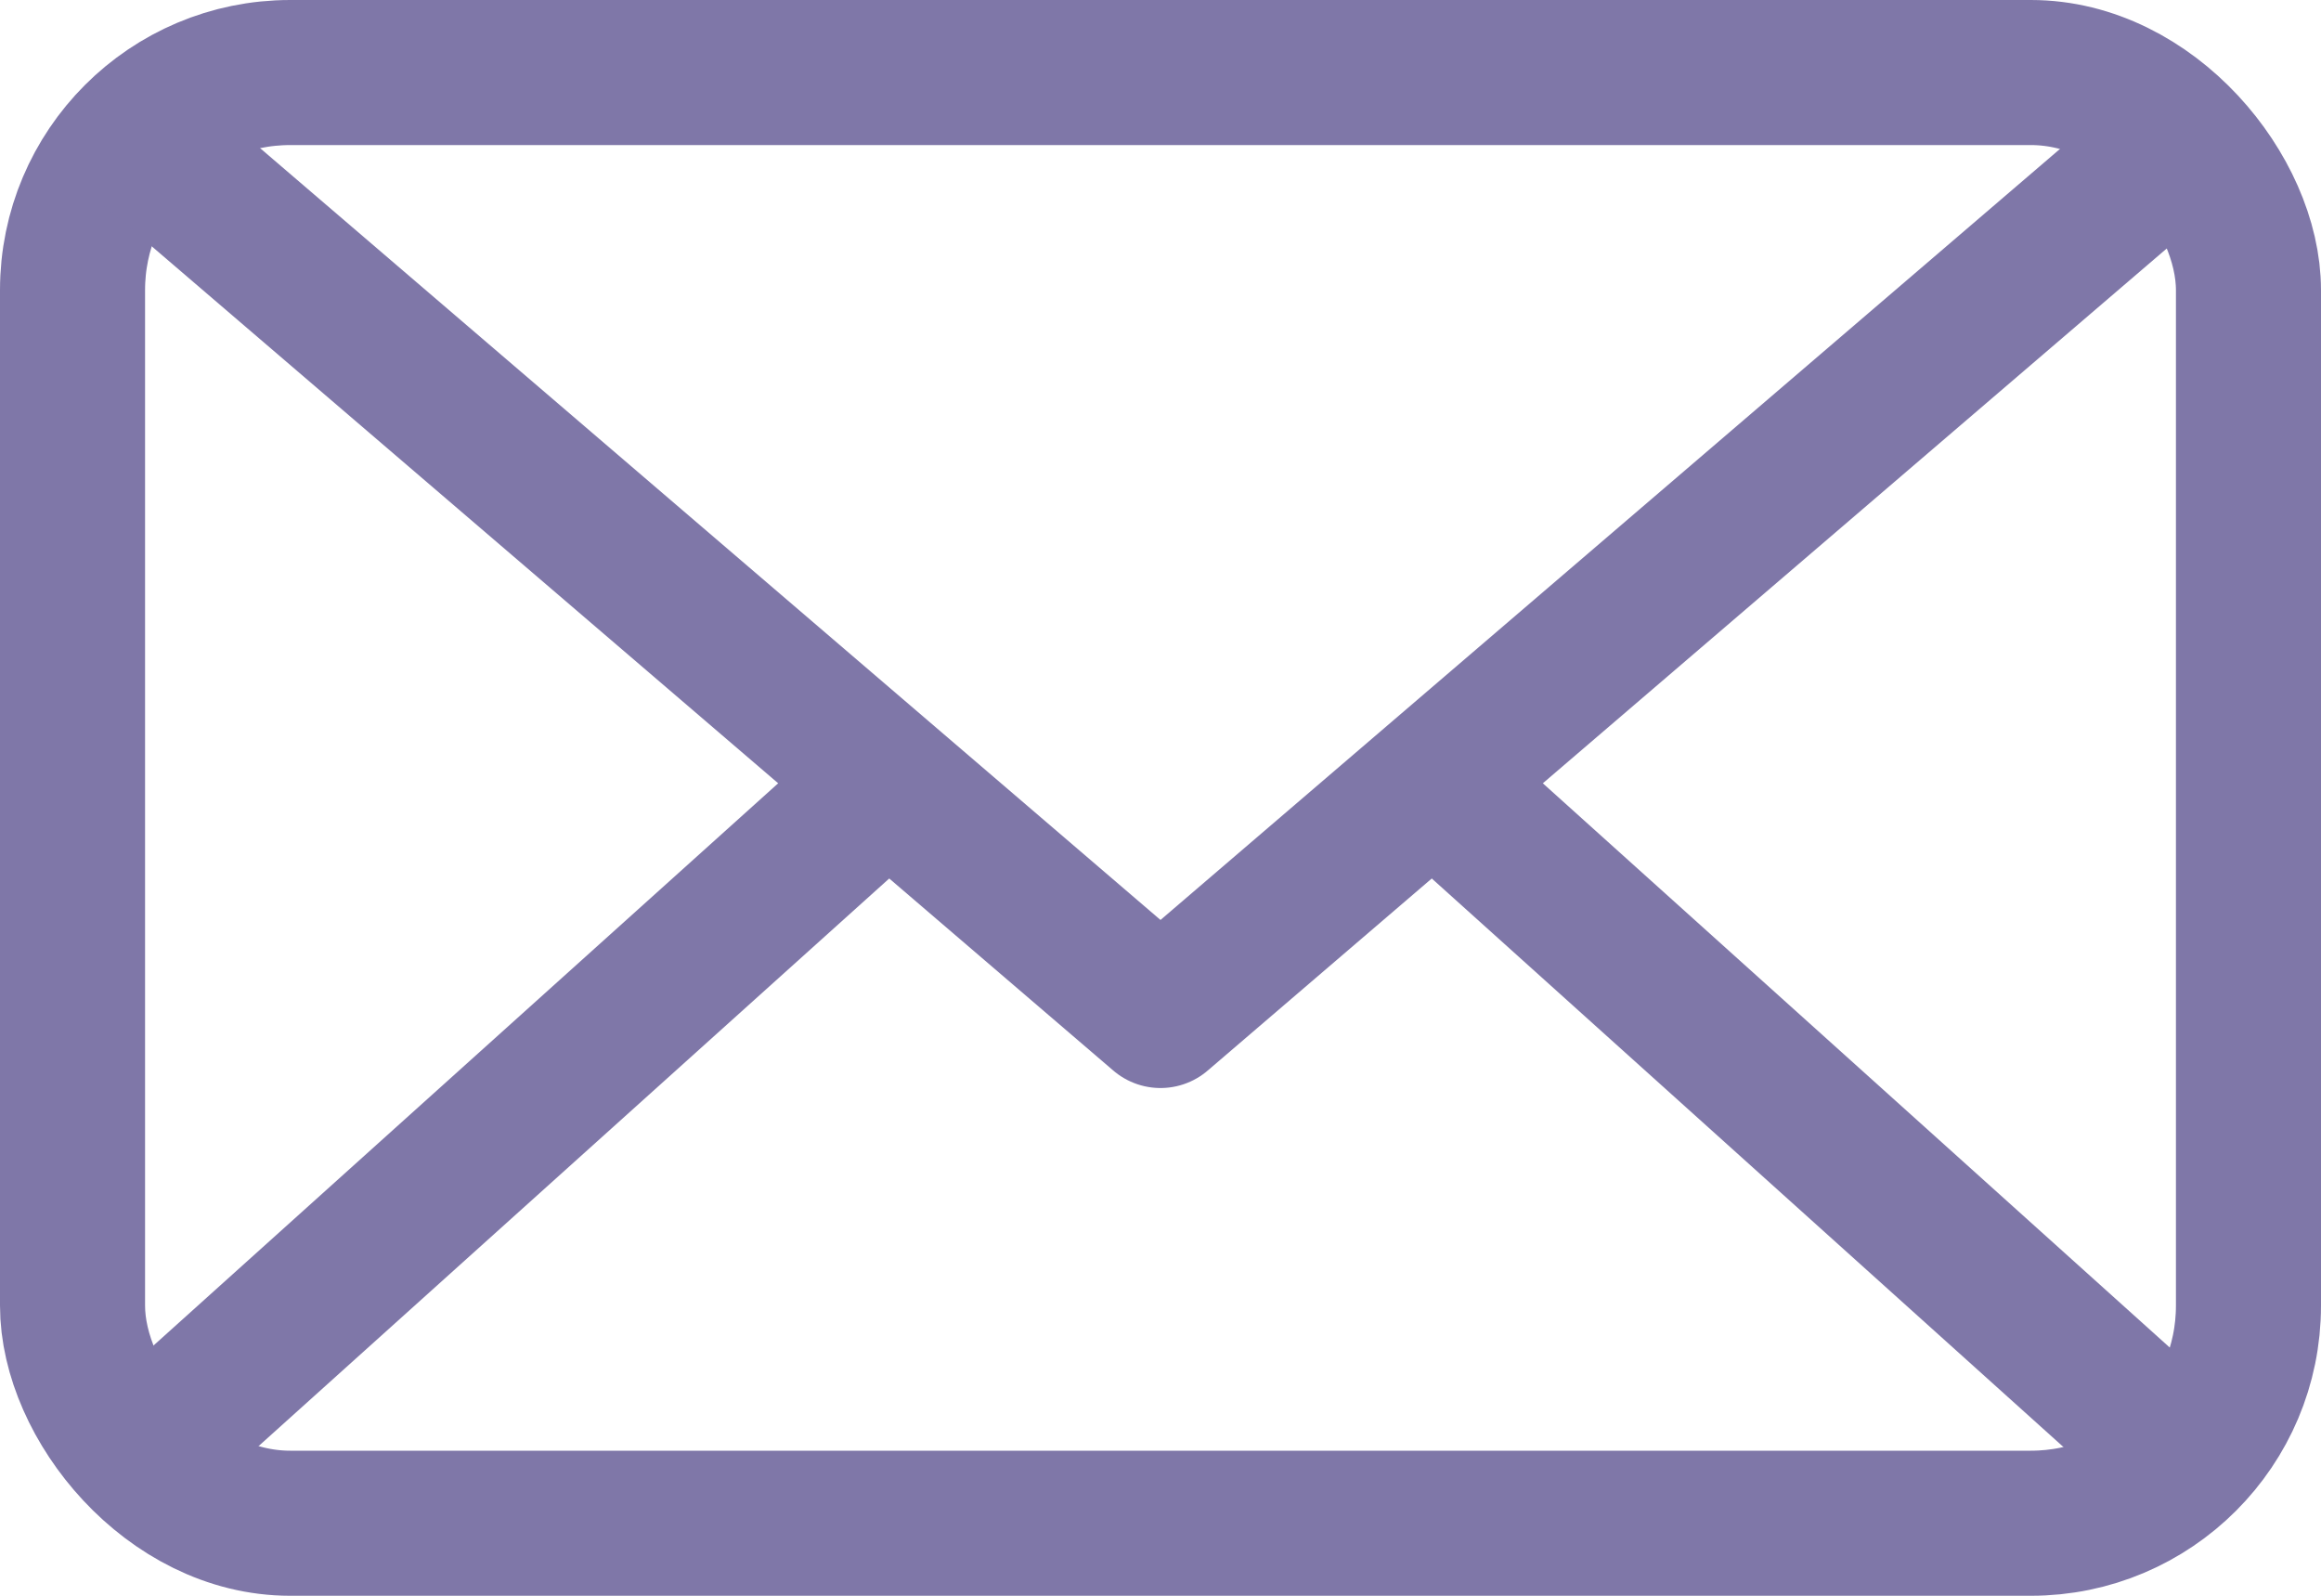
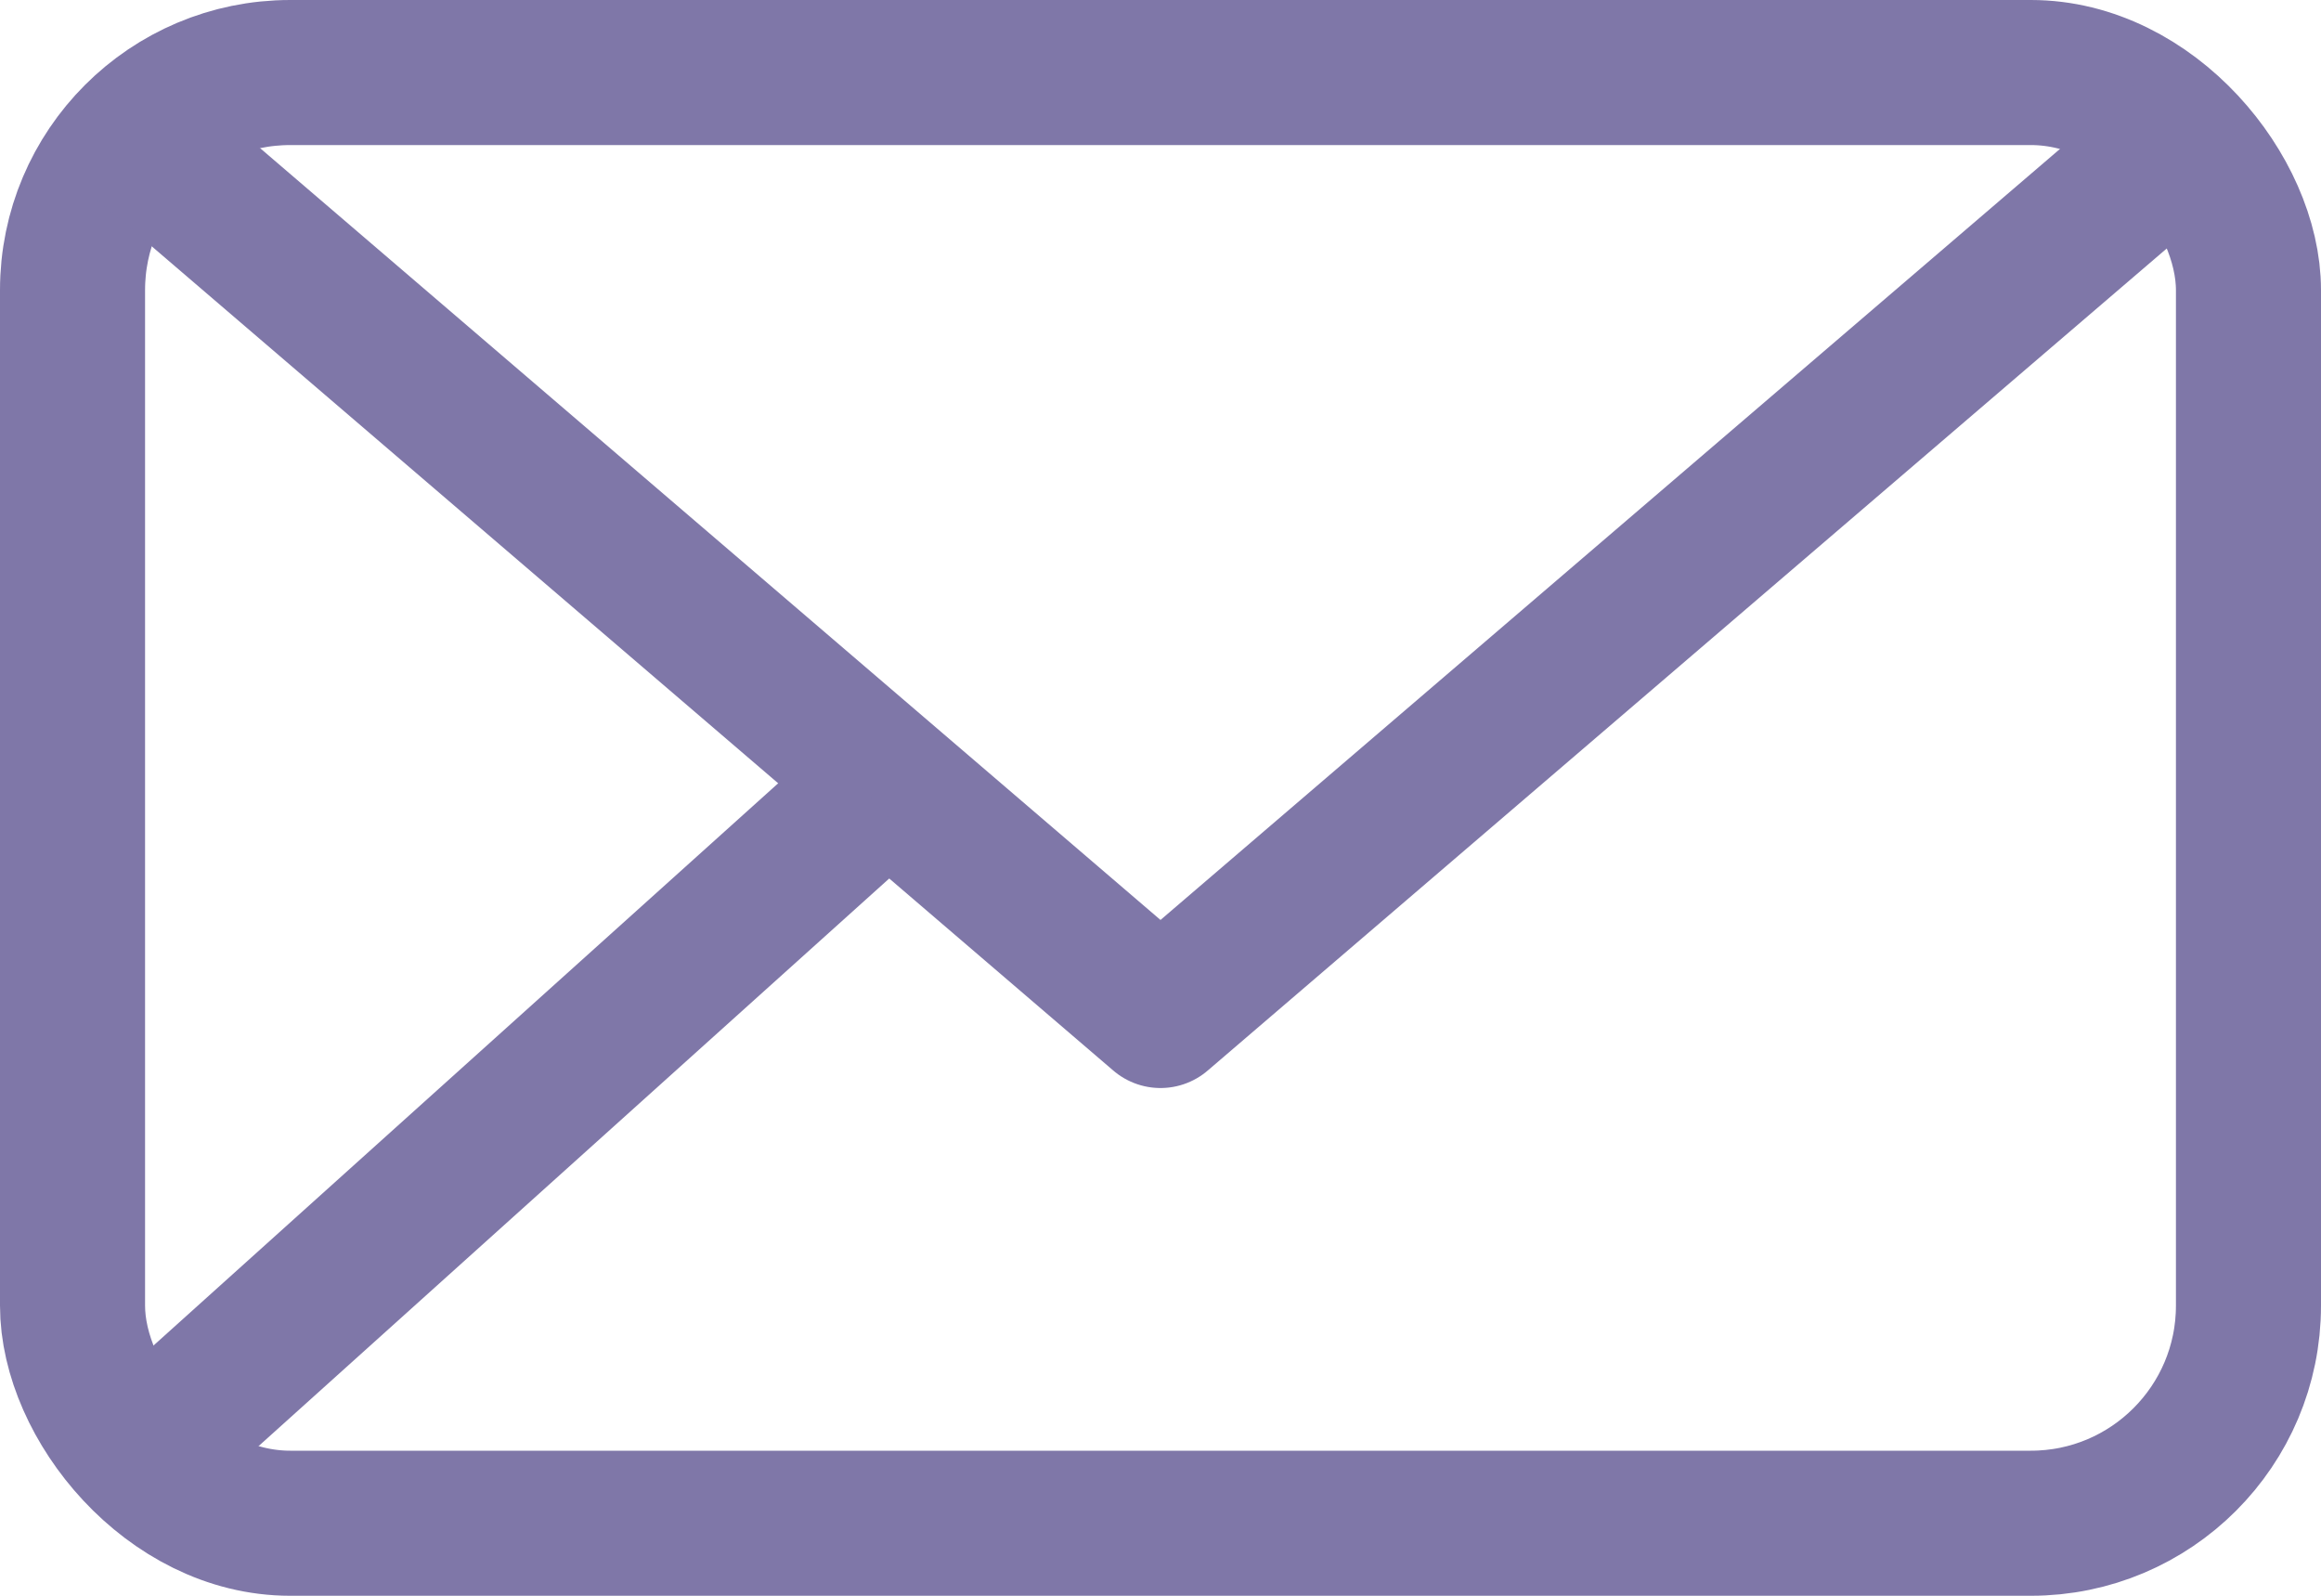
<svg xmlns="http://www.w3.org/2000/svg" xmlns:ns1="http://www.inkscape.org/namespaces/inkscape" xmlns:ns2="http://sodipodi.sourceforge.net/DTD/sodipodi-0.dtd" width="32" height="22" viewBox="0 0 32 22" id="svg3335" version="1.1" ns1:version="0.91 r13725" ns2:docname="envelope purple big.svg">
  <defs id="defs3337" />
  <ns2:namedview id="base" pagecolor="#ffffff" bordercolor="#666666" borderopacity="1.0" ns1:pageopacity="0.0" ns1:pageshadow="2" ns1:zoom="22.627417" ns1:cx="6.5114502" ns1:cy="10.92067" ns1:document-units="px" ns1:current-layer="layer1" showgrid="false" units="px" ns1:window-width="1920" ns1:window-height="1017" ns1:window-x="1912" ns1:window-y="-8" ns1:window-maximized="1" showguides="false" ns1:guide-bbox="true">
    <ns1:grid type="xygrid" id="grid3354" />
    <ns2:guide position="16,15" orientation="1,0" id="guide4139" />
    <ns2:guide position="37,11" orientation="0,1" id="guide4141" />
  </ns2:namedview>
  <g ns1:label="Vrstva 1" ns1:groupmode="layer" id="layer1" transform="translate(0,-1030.362)">
    <rect style="fill:none;fill-opacity:1;stroke:#7f77a8;stroke-width:2;stroke-linecap:round;stroke-linejoin:round;stroke-miterlimit:4;stroke-dasharray:none;stroke-opacity:1" id="rect4137" width="30" height="20" x="1" y="1031.362" ry="3" />
    <path style="fill:none;fill-rule:evenodd;stroke:#7f77a8;stroke-width:2;stroke-linecap:round;stroke-linejoin:round;stroke-miterlimit:4;stroke-dasharray:none;stroke-opacity:1" d="m 2,1032.362 14,12 14,-12" id="path4143" ns1:connector-curvature="0" />
    <path style="fill:none;fill-rule:evenodd;stroke:#7f77a8;stroke-width:2;stroke-linecap:butt;stroke-linejoin:miter;stroke-miterlimit:4;stroke-dasharray:none;stroke-opacity:1" d="m 2,1050.362 10,-9" id="path4145" ns1:connector-curvature="0" />
-     <path style="fill:none;fill-rule:evenodd;stroke:#7f77a8;stroke-width:2;stroke-linecap:butt;stroke-linejoin:miter;stroke-miterlimit:4;stroke-dasharray:none;stroke-opacity:1" d="m 20,1041.362 10,9" id="path4147" ns1:connector-curvature="0" />
  </g>
</svg>